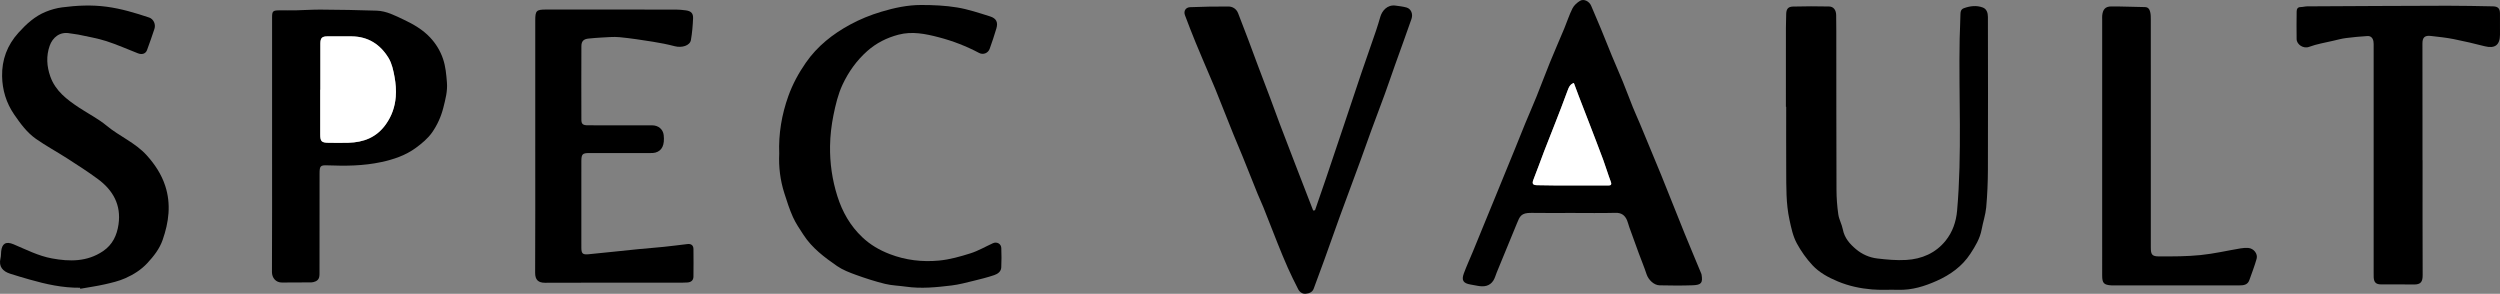
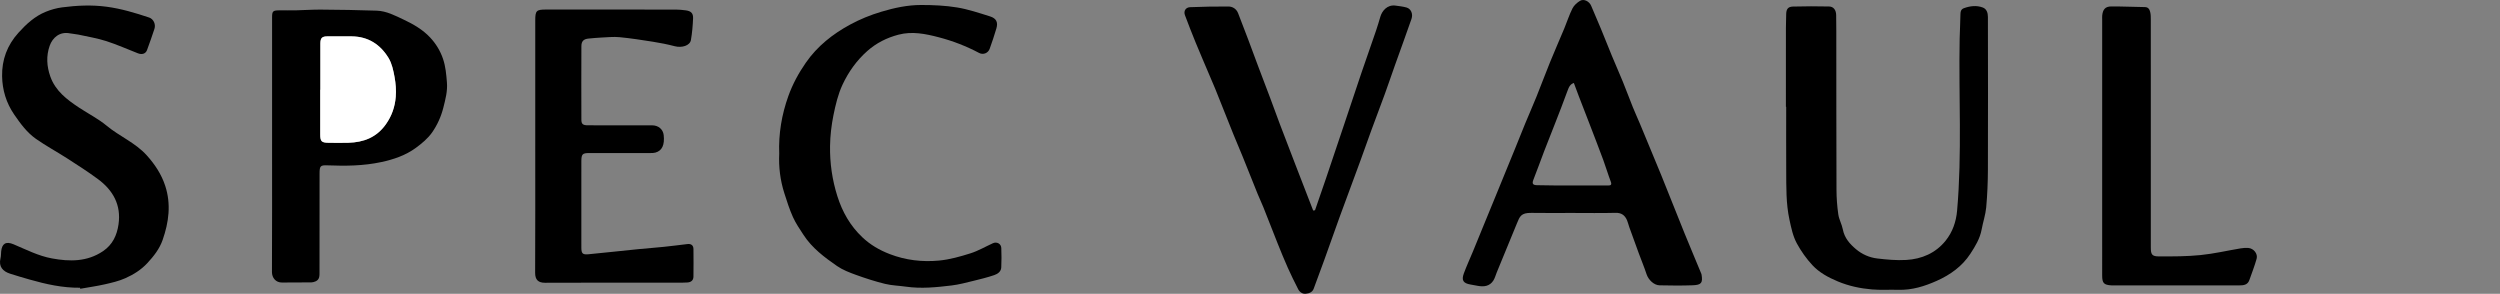
<svg xmlns="http://www.w3.org/2000/svg" viewBox="0 0 714.588 83.97" height="83.97" width="714.588" data-sanitized-data-name="Layer 2" data-name="Layer 2" id="b">
  <rect x="0" y="0" width="714.588" height="83.97" fill="#808080" stroke="none" />
  <g data-sanitized-data-name="Layer 1" data-name="Layer 1" id="c">
    <g>
      <path stroke-width="0" fill="#000" d="M510.474,30.533c0-7.521-.004-15.042.004-22.563.001-1.314.048-2.627.078-3.941.032-1.406.504-2.111,1.909-2.153,3.45-.102,6.905-.091,10.356-.02,1.276.026,1.989,1.01,2.02,2.434.032,1.479.036,2.958.038,4.438.013,15.165.001,30.33.054,45.494.008,2.358.182,4.734.519,7.067.211,1.46,1.015,2.827,1.294,4.286.469,2.451,1.983,4.156,3.764,5.654,1.733,1.457,3.82,2.384,6.048,2.649,2.754.327,5.561.589,8.318.427,4.442-.261,8.384-1.948,11.246-5.5,1.991-2.47,3.006-5.424,3.284-8.574,1.449-16.399.419-32.837.735-49.254.045-2.335.202-4.668.225-7.003.008-.81.257-1.364.988-1.631,1.765-.644,3.593-.861,5.377-.203,1.158.427,1.48,1.585,1.482,2.692.027,14.547.049,29.095,0,43.642-.012,3.597-.158,7.204-.484,10.785-.193,2.122-.915,4.19-1.299,6.3-.477,2.62-1.828,4.833-3.237,6.985-2.345,3.585-5.718,5.99-9.585,7.723-3.493,1.565-7.094,2.684-10.993,2.573-2.529-.072-5.074.106-7.588-.111-3.328-.288-6.572-.972-9.712-2.285-2.731-1.141-5.288-2.523-7.268-4.649-1.709-1.836-3.204-3.951-4.411-6.152-1.149-2.094-1.639-4.487-2.152-6.863-1.001-4.643-.892-9.322-.921-14.005-.038-6.081-.009-12.162-.009-18.243-.027,0-.054,0-.081,0Z" />
      <path stroke-width="0" fill="#000" d="M449.556,60.867c-3.947,0-7.894.053-11.84-.017-2.994-.053-3.321,1.069-4.112,2.965-1.953,4.683-3.863,9.384-5.79,14.077-.322.785-.529,1.645-.988,2.34-1.035,1.57-2.624,1.789-4.346,1.486-.726-.127-1.448-.273-2.175-.397-2.034-.345-2.616-1.189-1.902-3.135.782-2.132,1.743-4.197,2.61-6.298,1.05-2.544,2.083-5.096,3.127-7.643.954-2.328,1.913-4.653,2.867-6.981,1.045-2.549,2.087-5.099,3.13-7.648.953-2.328,1.912-4.654,2.858-6.985.992-2.443,1.956-4.897,2.962-7.334,1.053-2.55,2.176-5.073,3.208-7.632,1.317-3.265,2.538-6.569,3.866-9.83,1.327-3.257,2.75-6.475,4.102-9.722.792-1.901,1.412-3.884,2.336-5.716.439-.871,1.304-1.643,2.157-2.16,1.11-.672,2.672.168,3.189,1.426.908,2.209,1.885,4.389,2.798,6.596,1.064,2.572,2.074,5.167,3.139,7.739,1.024,2.473,2.117,4.918,3.128,7.396.975,2.391,1.863,4.817,2.828,7.212.639,1.586,1.36,3.14,2.022,4.717.955,2.273,1.892,4.555,2.835,6.833,1.098,2.649,2.205,5.295,3.29,7.95.888,2.173,1.747,4.358,2.62,6.537,1.363,3.405,2.716,6.815,4.093,10.215.923,2.28,1.878,4.546,2.821,6.818.577,1.391,1.16,2.779,1.738,4.17.09.217.202.434.239.662.377,2.32-.035,2.936-2.512,3.03-3.161.12-6.331.079-9.495.014-1.628-.033-3.198-1.59-3.726-3.199-.656-2.001-1.474-3.948-2.203-5.926-.925-2.514-1.835-5.033-2.741-7.553-.23-.639-.365-1.317-.636-1.937-.619-1.417-1.595-2.15-3.291-2.105-4.067.108-8.139.035-12.209.035ZM449.859,23.708c-1.072.421-1.366.987-1.988,2.718-1.026,2.855-2.145,5.676-3.243,8.504-1.072,2.762-2.185,5.509-3.247,8.275-1.034,2.692-1.989,5.414-3.055,8.093-.457,1.148-.269,1.604.978,1.638,1.641.045,3.284.068,4.926.072,5.135.013,10.27.015,15.405.016.768,0,1.137-.178.778-1.113-.786-2.049-1.398-4.165-2.161-6.224-1.306-3.525-2.668-7.028-4.016-10.537-.979-2.549-1.976-5.09-2.956-7.638-.475-1.236-.928-2.48-1.421-3.803Z" />
      <path stroke-width="0" fill="#000" d="M375.878,60.1c1.037-3.004,2.088-6.004,3.108-9.014,1.731-5.107,3.446-10.22,5.16-15.332,1.661-4.953,3.296-9.915,4.976-14.862,1.378-4.059,2.817-8.098,4.205-12.153.448-1.308.835-2.637,1.227-3.964.494-1.673,1.964-3.49,4.321-3.176,1.053.14,2.12.26,3.14.539,1.277.35,1.946,1.798,1.433,3.281-1.517,4.387-3.125,8.743-4.683,13.115-.985,2.765-1.919,5.549-2.923,8.307-1.284,3.527-2.629,7.033-3.922,10.557-1.055,2.877-2.055,5.773-3.11,8.65-1.955,5.329-3.951,10.643-5.895,15.977-1.51,4.143-2.957,8.309-4.453,12.457-.968,2.685-1.98,5.354-2.962,8.034-.385,1.051-1.319,1.335-2.237,1.439-.964.11-1.764-.446-2.199-1.295-1.023-1.998-2.02-4.014-2.936-6.063-1.014-2.267-1.952-4.57-2.876-6.876-1.393-3.475-2.733-6.97-4.12-10.447-.513-1.286-1.122-2.533-1.641-3.817-1.421-3.511-2.807-7.036-4.229-10.546-.873-2.155-1.809-4.284-2.678-6.441-1.748-4.34-3.464-8.693-5.206-13.035-.471-1.173-.989-2.328-1.483-3.492-1.381-3.258-2.788-6.505-4.132-9.778-1.063-2.588-2.073-5.198-3.056-7.817-.448-1.192.19-2.249,1.491-2.298,3.648-.136,7.3-.221,10.95-.191,1.217.01,2.268.697,2.75,1.916,1,2.531,1.962,5.077,2.923,7.623.901,2.389,1.771,4.789,2.671,7.178,1.203,3.196,2.429,6.383,3.63,9.579.902,2.402,1.762,4.82,2.671,7.219,1.411,3.722,2.843,7.435,4.274,11.149,1.419,3.682,2.846,7.36,4.271,11.04.338.874.682,1.746,1.023,2.619.172-.028.344-.057.517-.085Z" />
-       <path stroke-width="0" fill="#000" d="M692.457,45.801c0,10.93-.027,21.859.026,32.789.009,1.897-.457,2.779-2.605,2.729-3.105-.073-6.212-.004-9.319-.029-1.423-.011-1.988-.588-2.076-2.007-.025-.409-.009-.822-.009-1.232,0-21.572,0-43.143-.002-64.715,0-.492.022-.992-.055-1.475-.153-.961-.719-1.621-1.726-1.558-2.036.127-4.071.31-6.094.571-1.238.16-2.457.487-3.677.775-2.316.548-4.7.923-6.913,1.75-1.632.61-3.527-.684-3.553-2.221-.045-2.629-.021-5.259.009-7.888.008-.714.27-1.267,1.162-1.272.608-.003,1.216-.197,1.824-.201,13.394-.072,26.788-.148,40.183-.178,4.311-.01,8.622.103,12.933.175,1.433.024,2,.603,2.013,2.041.018,2.013.007,4.027.004,6.04-.005,2.994-1.467,4.06-4.371,3.322-2.943-.748-5.9-1.457-8.878-2.043-2.155-.423-4.351-.656-6.537-.9-1.695-.189-2.375.397-2.381,2.123-.022,6.902.007,13.805.014,20.707.004,4.232,0,8.464,0,12.695.009,0,.017,0,.026,0Z" />
      <path stroke-width="0" fill="#000" d="M600.877,41.909c0-12.123,0-24.247,0-36.37,0-.37-.026-.743.01-1.109.173-1.753.886-2.581,2.605-2.589,3.197-.016,6.394.141,9.591.183,1.016.013,1.345.7,1.529,1.453.163.667.163,1.384.163,2.079.007,21.74.006,43.479.006,65.219,0,1.949.332,2.508,2.292,2.515,3.967.014,7.956.014,11.895-.379,3.854-.385,7.655-1.279,11.485-1.918.721-.12,1.473-.174,2.199-.117,1.528.121,2.776,1.657,2.37,3.099-.582,2.066-1.366,4.076-2.082,6.103-.496,1.404-1.709,1.495-2.919,1.497-6.331.012-12.661.006-18.992.006-5.508,0-11.017,0-16.525,0-.329,0-.659.013-.986-.008-2.153-.133-2.64-.644-2.641-2.802-.003-12.288-.002-24.575-.002-36.863Z" />
-       <path stroke-width="0" fill="#fff" d="M449.859,23.708c.494,1.323.946,2.567,1.421,3.803.979,2.548,1.977,5.089,2.956,7.638,1.347,3.509,2.71,7.013,4.016,10.537.763,2.059,1.375,4.175,2.161,6.224.359.935-.01,1.113-.778,1.113-5.135,0-10.27-.003-15.405-.016-1.642-.004-3.285-.027-4.926-.072-1.247-.034-1.434-.49-.978-1.638,1.066-2.679,2.021-5.401,3.055-8.093,1.062-2.766,2.175-5.512,3.247-8.275,1.098-2.828,2.217-5.65,3.243-8.504.622-1.73.915-2.296,1.988-2.718Z" />
    </g>
    <g>
      <path stroke-width="0" fill="#000" d="M77.771,41.283c0-12.122,0-24.243,0-36.365,0-1.701.249-1.95,1.999-1.959,1.644-.008,3.289.026,4.932-.009,2.335-.049,4.669-.224,7.003-.204,5.334.046,10.669.11,15.999.304,2.777.101,5.231,1.406,7.7,2.57,2.786,1.313,5.457,2.862,7.551,5.104,1.611,1.725,2.882,3.761,3.669,6.081.752,2.216.94,4.461,1.125,6.765.202,2.516-.424,4.806-1.018,7.175-.649,2.59-1.743,4.999-3.226,7.118-1.198,1.712-2.919,3.14-4.628,4.394-2.937,2.154-6.335,3.308-9.902,4.072-5.061,1.085-10.163,1.143-15.29.937-2.085-.083-2.341.117-2.344,2.35-.012,9.368-.001,18.737-.013,28.105-.001,1.051.088,2.192-1.153,2.715-.394.166-.839.288-1.263.292-2.754.027-5.508-.027-8.261.031-1.852.039-2.923-1.4-2.915-2.989.061-12.162.034-24.325.034-36.488ZM91.569,25.644h-.034c0,4.27,0,8.54,0,12.81,0,1.952.373,2.338,2.371,2.359,1.889.02,3.78.051,5.667-.004,4.374-.127,8.057-1.515,10.733-5.294,1.7-2.401,2.58-5.002,2.816-7.811.158-1.88-.002-3.834-.342-5.696-.34-1.86-.754-3.844-1.711-5.425-2.329-3.845-5.798-6.126-10.458-6.189-2.34-.032-4.682-.011-7.023-.004-1.557.005-2.017.481-2.018,2.076-.003,4.393,0,8.785,0,13.178Z" />
      <path stroke-width="0" fill="#000" d="M152.994,41.845c0-12,0-24,0-36,0-2.798.317-3.117,3.081-3.117,12.373,0,24.747-.005,37.12.009.936.001,1.877.103,2.808.22,1.485.187,2.161.806,2.102,2.274-.083,2.078-.261,4.167-.616,6.214-.277,1.6-2.593,2.3-4.633,1.764-2.041-.537-4.124-.944-6.21-1.276-3.174-.507-6.358-.996-9.555-1.305-1.737-.167-3.512.031-5.268.109-1.188.053-2.373.176-3.558.283-1.416.128-2.075.733-2.081,2.16-.03,7.027-.025,14.055-.003,21.082.004,1.208.463,1.552,1.849,1.553,6.125.006,12.25-.008,18.375.01,1.808.005,3.119,1.15,3.303,2.785.315,2.802-.463,4.48-2.363,5.006-.425.118-.89.129-1.336.13-5.878.008-11.757.005-17.635.006-1.856,0-2.183.316-2.199,2.238-.02,2.301-.005,4.603-.005,6.904,0,5.959-.003,11.918.002,17.877.001,1.692.348,2.069,2.047,1.906,4.716-.451,9.426-.974,14.14-1.446,2.444-.245,4.895-.417,7.338-.669,2.274-.234,4.542-.527,6.813-.799,1.031-.123,1.689.353,1.705,1.411.04,2.629.022,5.26-.002,7.889-.01,1.091-.675,1.598-1.706,1.68-.491.039-.985.052-1.478.052-13.072.003-26.144-.025-39.216.032-1.97.009-2.86-.856-2.85-2.86.064-12.041.032-24.082.032-36.123Z" />
      <path stroke-width="0" fill="#000" d="M22.875,82.245c-4.965.057-9.748-1.01-14.484-2.363-1.844-.527-3.684-1.07-5.51-1.656-2.029-.651-3.34-1.976-2.731-4.414.157-.629.117-1.305.184-1.958.227-2.196,1.32-2.963,3.546-2.024,3.595,1.516,7.087,3.319,10.968,4.034,5.086.937,10.051.992,14.597-2.072,2.746-1.85,3.98-4.541,4.432-7.655.807-5.554-1.569-9.762-5.896-12.956-2.844-2.099-5.83-4.011-8.804-5.926-2.934-1.889-6.026-3.546-8.878-5.548-2.589-1.817-4.462-4.374-6.252-6.985-2.277-3.32-3.38-7.022-3.447-10.944-.08-4.677,1.436-8.83,4.671-12.41,2.276-2.519,4.692-4.735,7.835-6.01,1.473-.597,3.055-1.045,4.629-1.249,4.226-.549,8.438-.756,12.73-.185,4.212.561,8.196,1.765,12.177,3.094,1.212.405,1.939,1.9,1.508,3.217-.669,2.046-1.387,4.077-2.132,6.097-.377,1.023-1.405,1.368-2.577.914-3.022-1.171-5.989-2.511-9.069-3.498-2.585-.828-5.295-1.269-7.956-1.85-.796-.174-1.624-.199-2.424-.36-2.929-.589-4.973,1.215-5.796,3.555-1.023,2.906-.841,5.869.183,8.768,1.461,4.137,4.753,6.605,8.211,8.896,2.623,1.738,5.486,3.176,7.888,5.172,3.664,3.044,8.212,4.867,11.448,8.454,2.314,2.566,4.202,5.387,5.294,8.715,1.73,5.271,1.033,10.426-.736,15.494-.884,2.534-2.52,4.626-4.363,6.611-1.807,1.946-3.977,3.287-6.31,4.326-1.853.825-3.885,1.296-5.878,1.747-2.309.523-4.663.852-6.997,1.265-.02-.099-.04-.198-.061-.297Z" />
-       <path stroke-width="0" fill="#000" d="M222.73,43.942c-.218-5.71.71-11.182,2.602-16.471,1.216-3.4,2.931-6.556,5.004-9.545,3.288-4.741,7.662-8.18,12.644-10.888,2.826-1.536,5.798-2.741,8.919-3.678,3.741-1.124,7.506-1.928,11.377-1.932,3.43-.003,6.903.148,10.28.701,3.198.524,6.32,1.584,9.43,2.555,1.805.563,2.332,1.676,1.819,3.436-.572,1.961-1.233,3.897-1.918,5.822-.443,1.244-1.842,1.82-3.018,1.196-3.681-1.952-7.547-3.444-11.562-4.489-3.763-.979-7.589-1.766-11.501-.733-3.314.876-6.296,2.36-8.887,4.651-3.066,2.713-5.406,6.013-7.1,9.644-1.272,2.726-1.99,5.762-2.591,8.734-.581,2.872-.924,5.835-.968,8.765-.073,4.869.596,9.648,2.084,14.349,1.441,4.553,3.698,8.506,7.148,11.767,2.263,2.139,4.893,3.671,7.826,4.801,4.577,1.762,9.317,2.308,14.104,1.852,3.032-.289,6.048-1.144,8.97-2.067,2.224-.702,4.284-1.92,6.424-2.891,1.11-.504,2.338.141,2.393,1.361.084,1.843.068,3.694-.009,5.538-.051,1.225-1.031,1.884-2.017,2.218-1.936.655-3.929,1.154-5.918,1.636-2.072.502-4.149,1.07-6.258,1.323-4.342.521-8.702.973-13.085.339-1.981-.287-4.017-.323-5.948-.797-2.798-.687-5.556-1.577-8.268-2.557-1.892-.684-3.841-1.425-5.476-2.558-3.585-2.485-7.105-5.118-9.542-8.857-1.085-1.664-2.227-3.325-3.039-5.125-.99-2.194-1.719-4.514-2.455-6.813-1.181-3.689-1.64-7.488-1.463-11.286Z" />
+       <path stroke-width="0" fill="#000" d="M222.73,43.942c-.218-5.71.71-11.182,2.602-16.471,1.216-3.4,2.931-6.556,5.004-9.545,3.288-4.741,7.662-8.18,12.644-10.888,2.826-1.536,5.798-2.741,8.919-3.678,3.741-1.124,7.506-1.928,11.377-1.932,3.43-.003,6.903.148,10.28.701,3.198.524,6.32,1.584,9.43,2.555,1.805.563,2.332,1.676,1.819,3.436-.572,1.961-1.233,3.897-1.918,5.822-.443,1.244-1.842,1.82-3.018,1.196-3.681-1.952-7.547-3.444-11.562-4.489-3.763-.979-7.589-1.766-11.501-.733-3.314.876-6.296,2.36-8.887,4.651-3.066,2.713-5.406,6.013-7.1,9.644-1.272,2.726-1.99,5.762-2.591,8.734-.581,2.872-.924,5.835-.968,8.765-.073,4.869.596,9.648,2.084,14.349,1.441,4.553,3.698,8.506,7.148,11.767,2.263,2.139,4.893,3.671,7.826,4.801,4.577,1.762,9.317,2.308,14.104,1.852,3.032-.289,6.048-1.144,8.97-2.067,2.224-.702,4.284-1.92,6.424-2.891,1.11-.504,2.338.141,2.393,1.361.084,1.843.068,3.694-.009,5.538-.051,1.225-1.031,1.884-2.017,2.218-1.936.655-3.929,1.154-5.918,1.636-2.072.502-4.149,1.07-6.258,1.323-4.342.521-8.702.973-13.085.339-1.981-.287-4.017-.323-5.948-.797-2.798-.687-5.556-1.577-8.268-2.557-1.892-.684-3.841-1.425-5.476-2.558-3.585-2.485-7.105-5.118-9.542-8.857-1.085-1.664-2.227-3.325-3.039-5.125-.99-2.194-1.719-4.514-2.455-6.813-1.181-3.689-1.64-7.488-1.463-11.286" />
      <path stroke-width="0" fill="#fff" d="M91.569,25.644c0-4.393-.002-8.785,0-13.178,0-1.595.461-2.071,2.018-2.076,2.341-.007,4.682-.028,7.023.004,4.661.063,8.129,2.344,10.458,6.189.958,1.581,1.372,3.565,1.711,5.425.34,1.862.499,3.816.342,5.696-.235,2.809-1.115,5.41-2.816,7.811-2.676,3.779-6.359,5.167-10.733,5.294-1.888.055-3.778.025-5.667.004-1.998-.022-2.37-.408-2.371-2.359,0-4.27,0-8.54,0-12.81h.034Z" />
    </g>
  </g>
</svg>